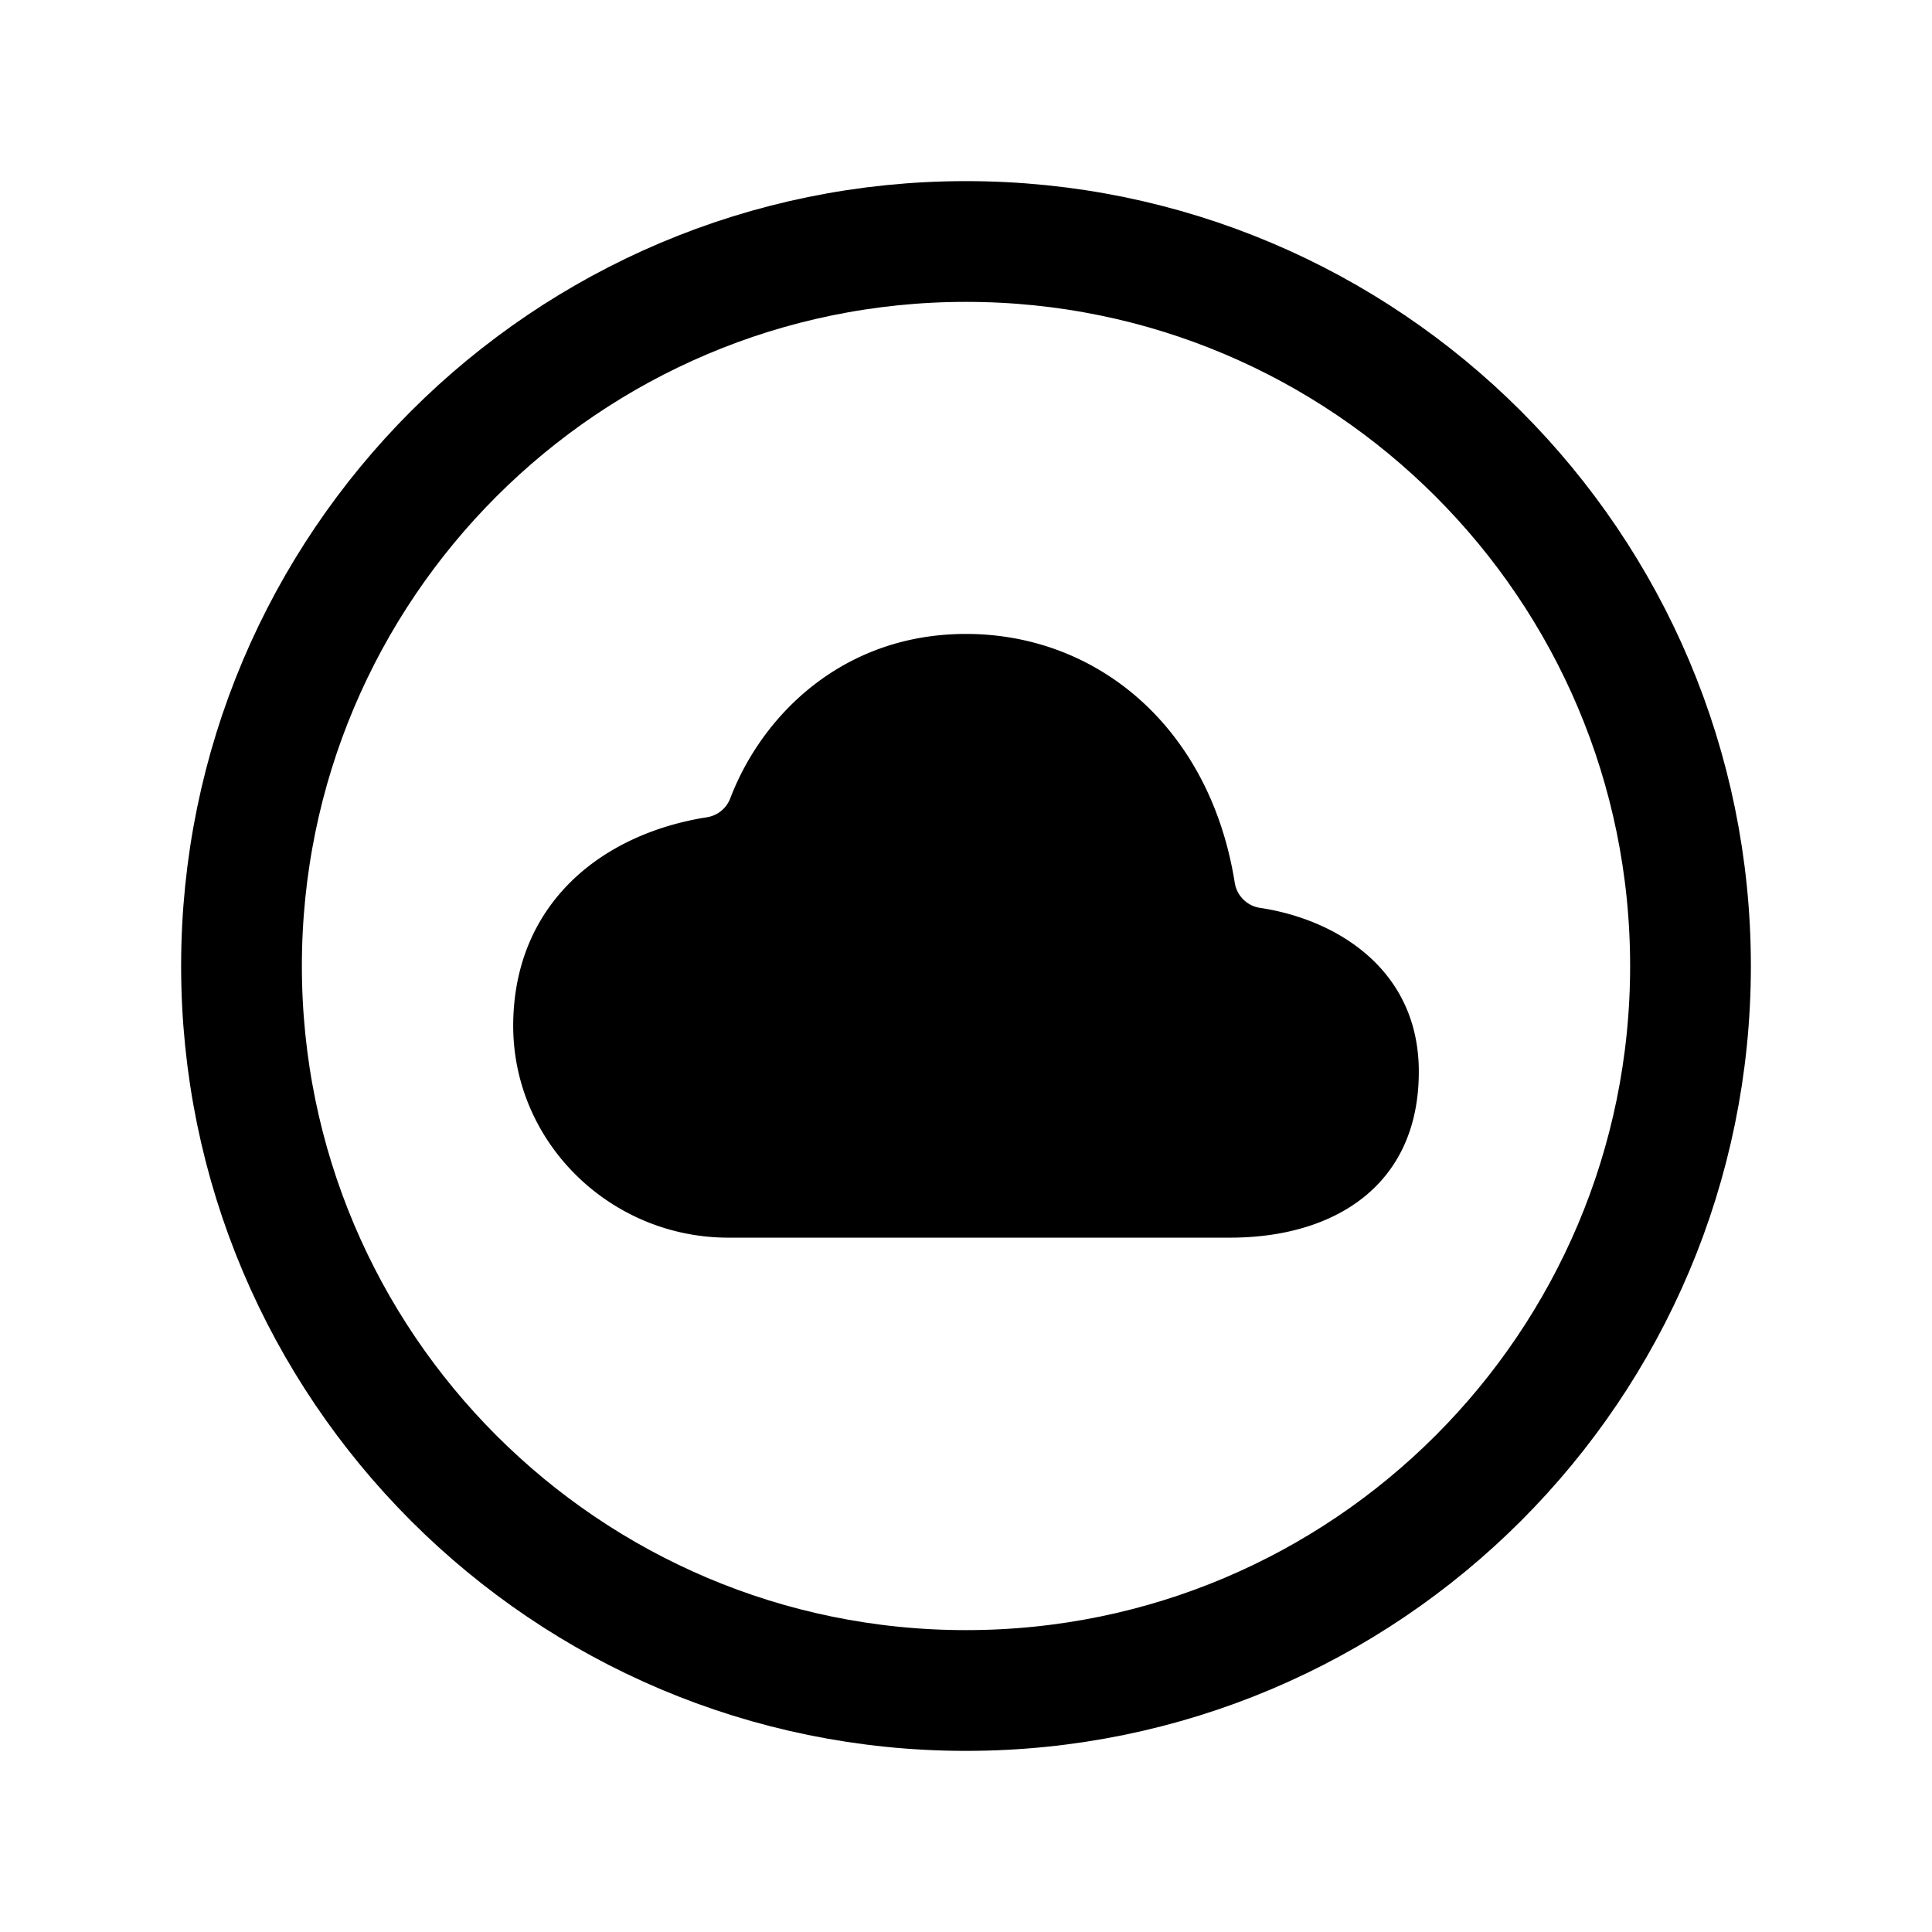
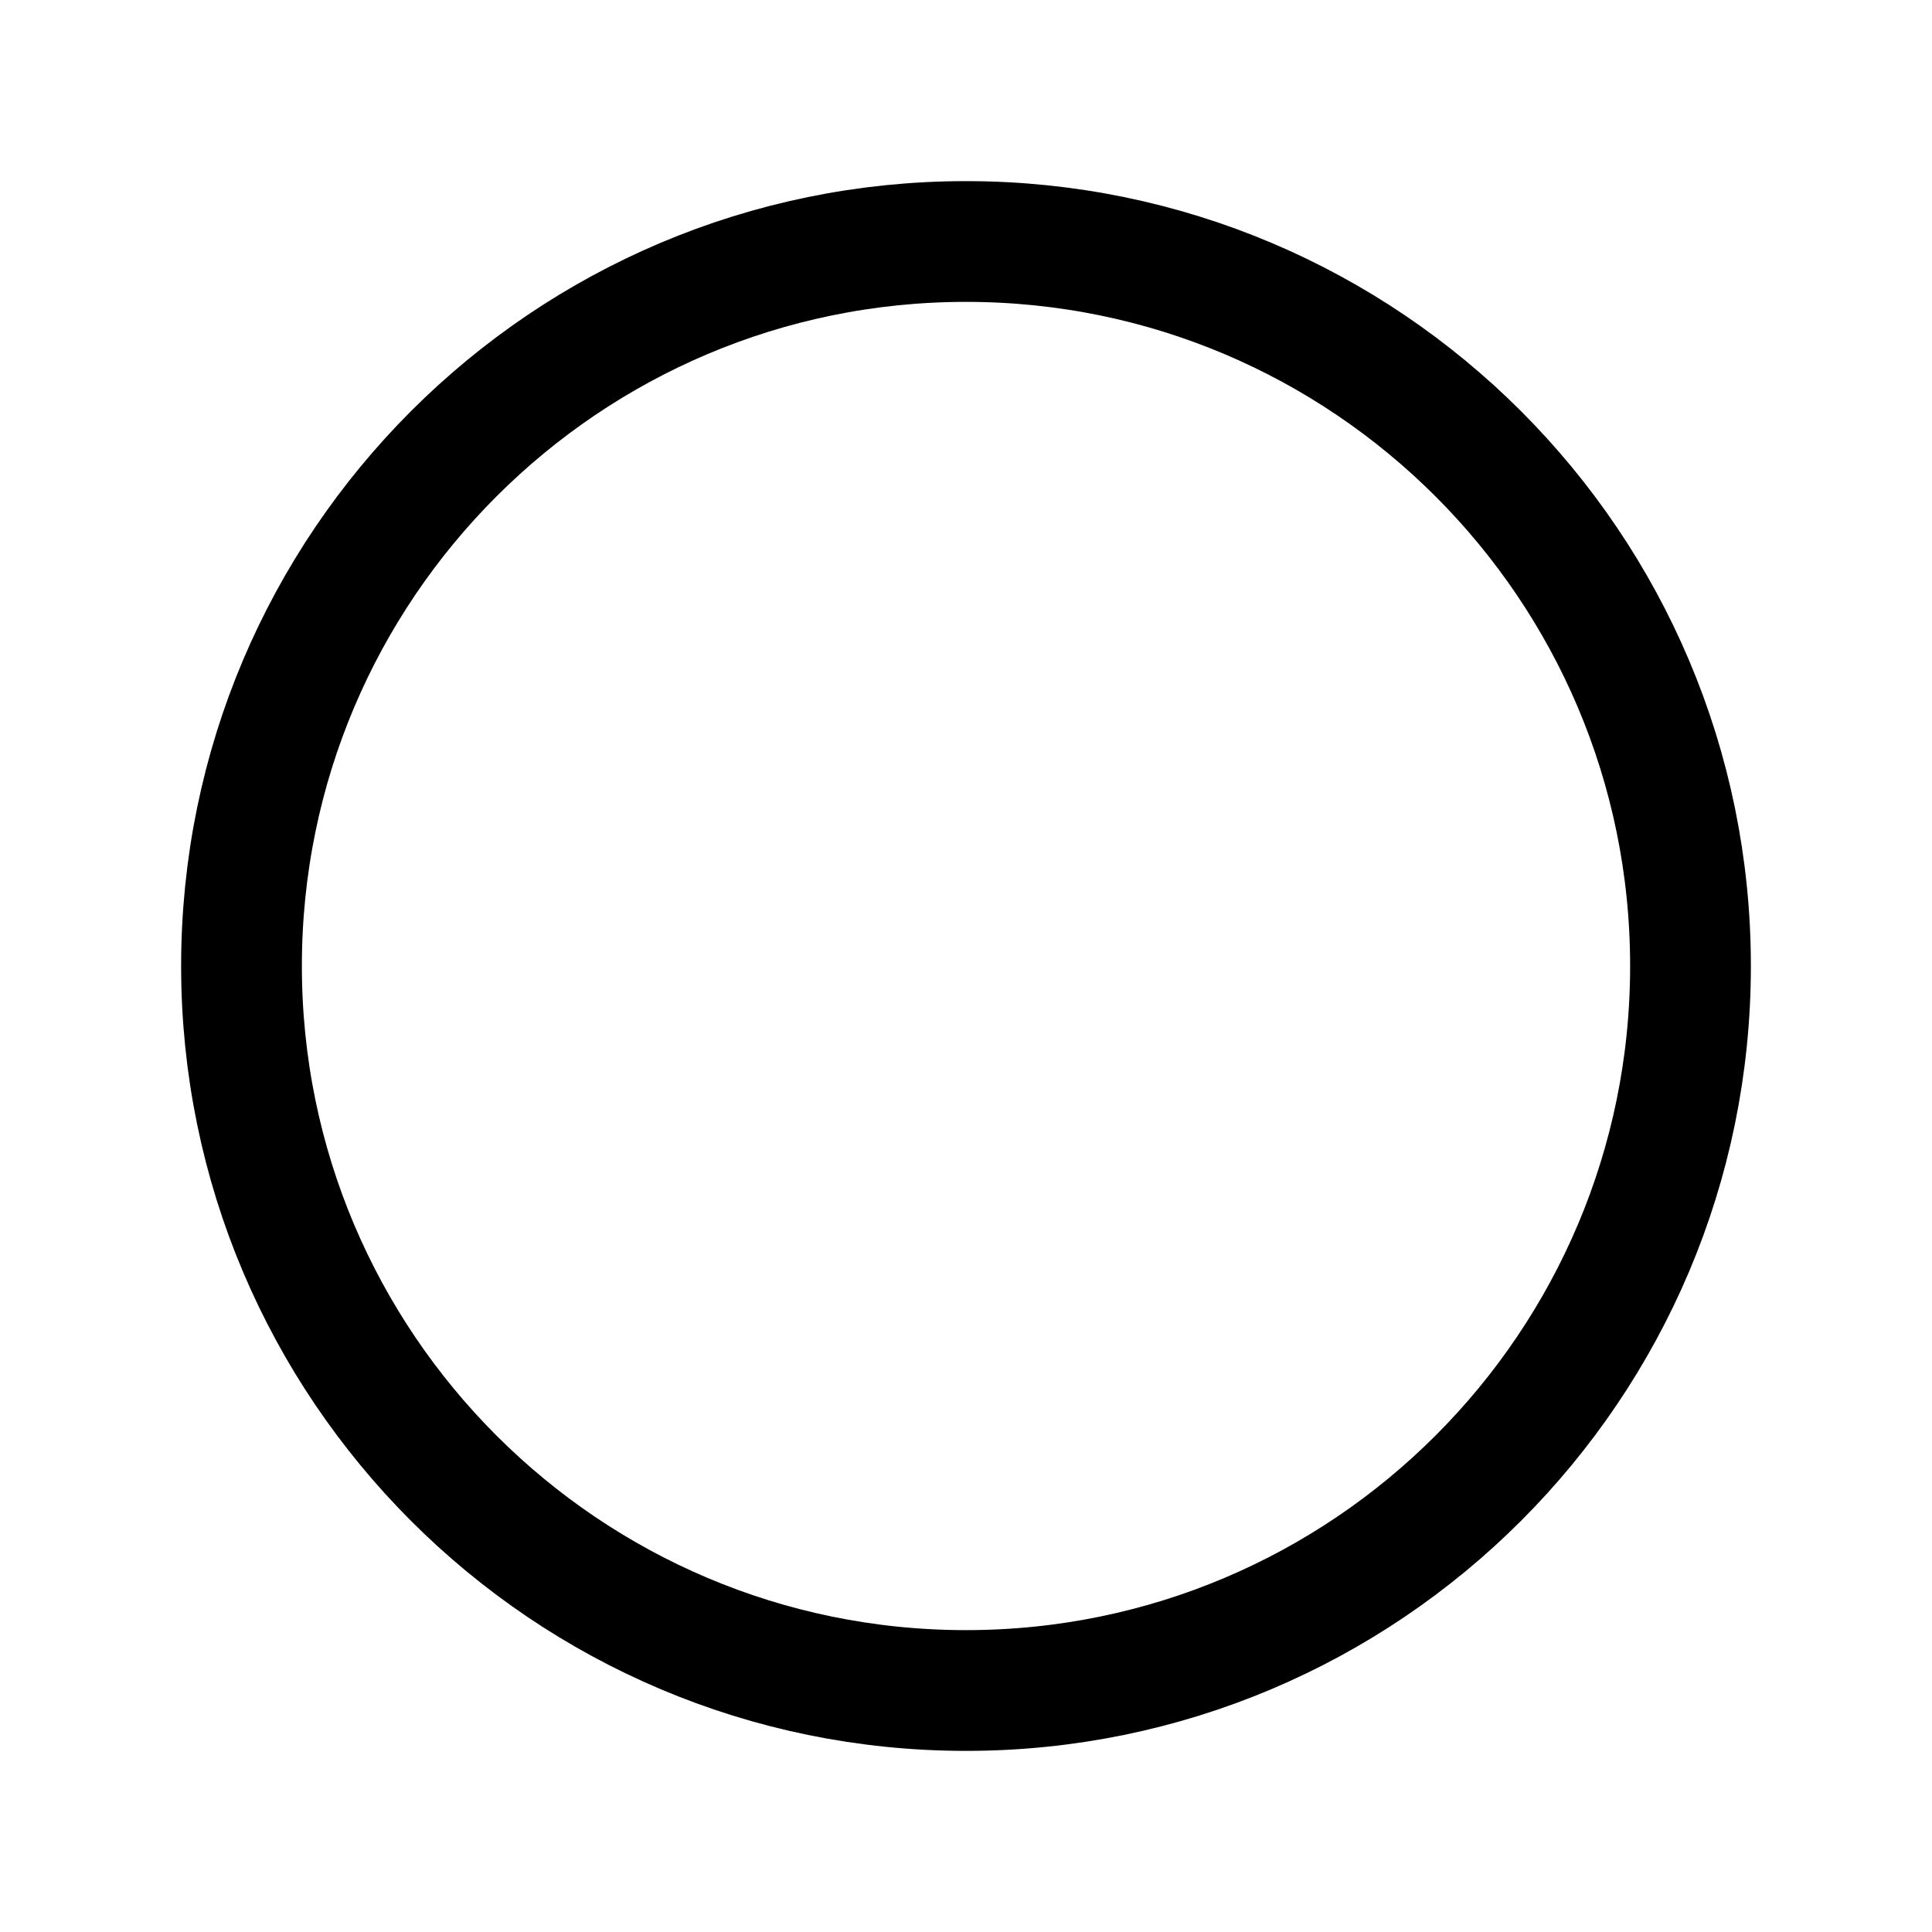
<svg xmlns="http://www.w3.org/2000/svg" viewBox="0 0 512 512">
-   <path d="M333.88 240.59a8 8 0 01-6.66-6.66C320.68 192.78 290.82 168 256 168c-32.37 0-53.93 21.22-62.48 43.58a7.92 7.92 0 01-6.16 5c-27.67 4.35-50.82 22.56-51.35 54.3-.52 31.53 25.51 57.11 57 57.11H326c27.5 0 50-13.72 50-44 0-27.22-22-40.41-42.12-43.4z" />
  <path d="M448 256c0-106-86-192-192-192S64 150 64 256s86 192 192 192 192-86 192-192z" fill="none" stroke="currentcolor" stroke-miterlimit="10" stroke-width="32" />
</svg>